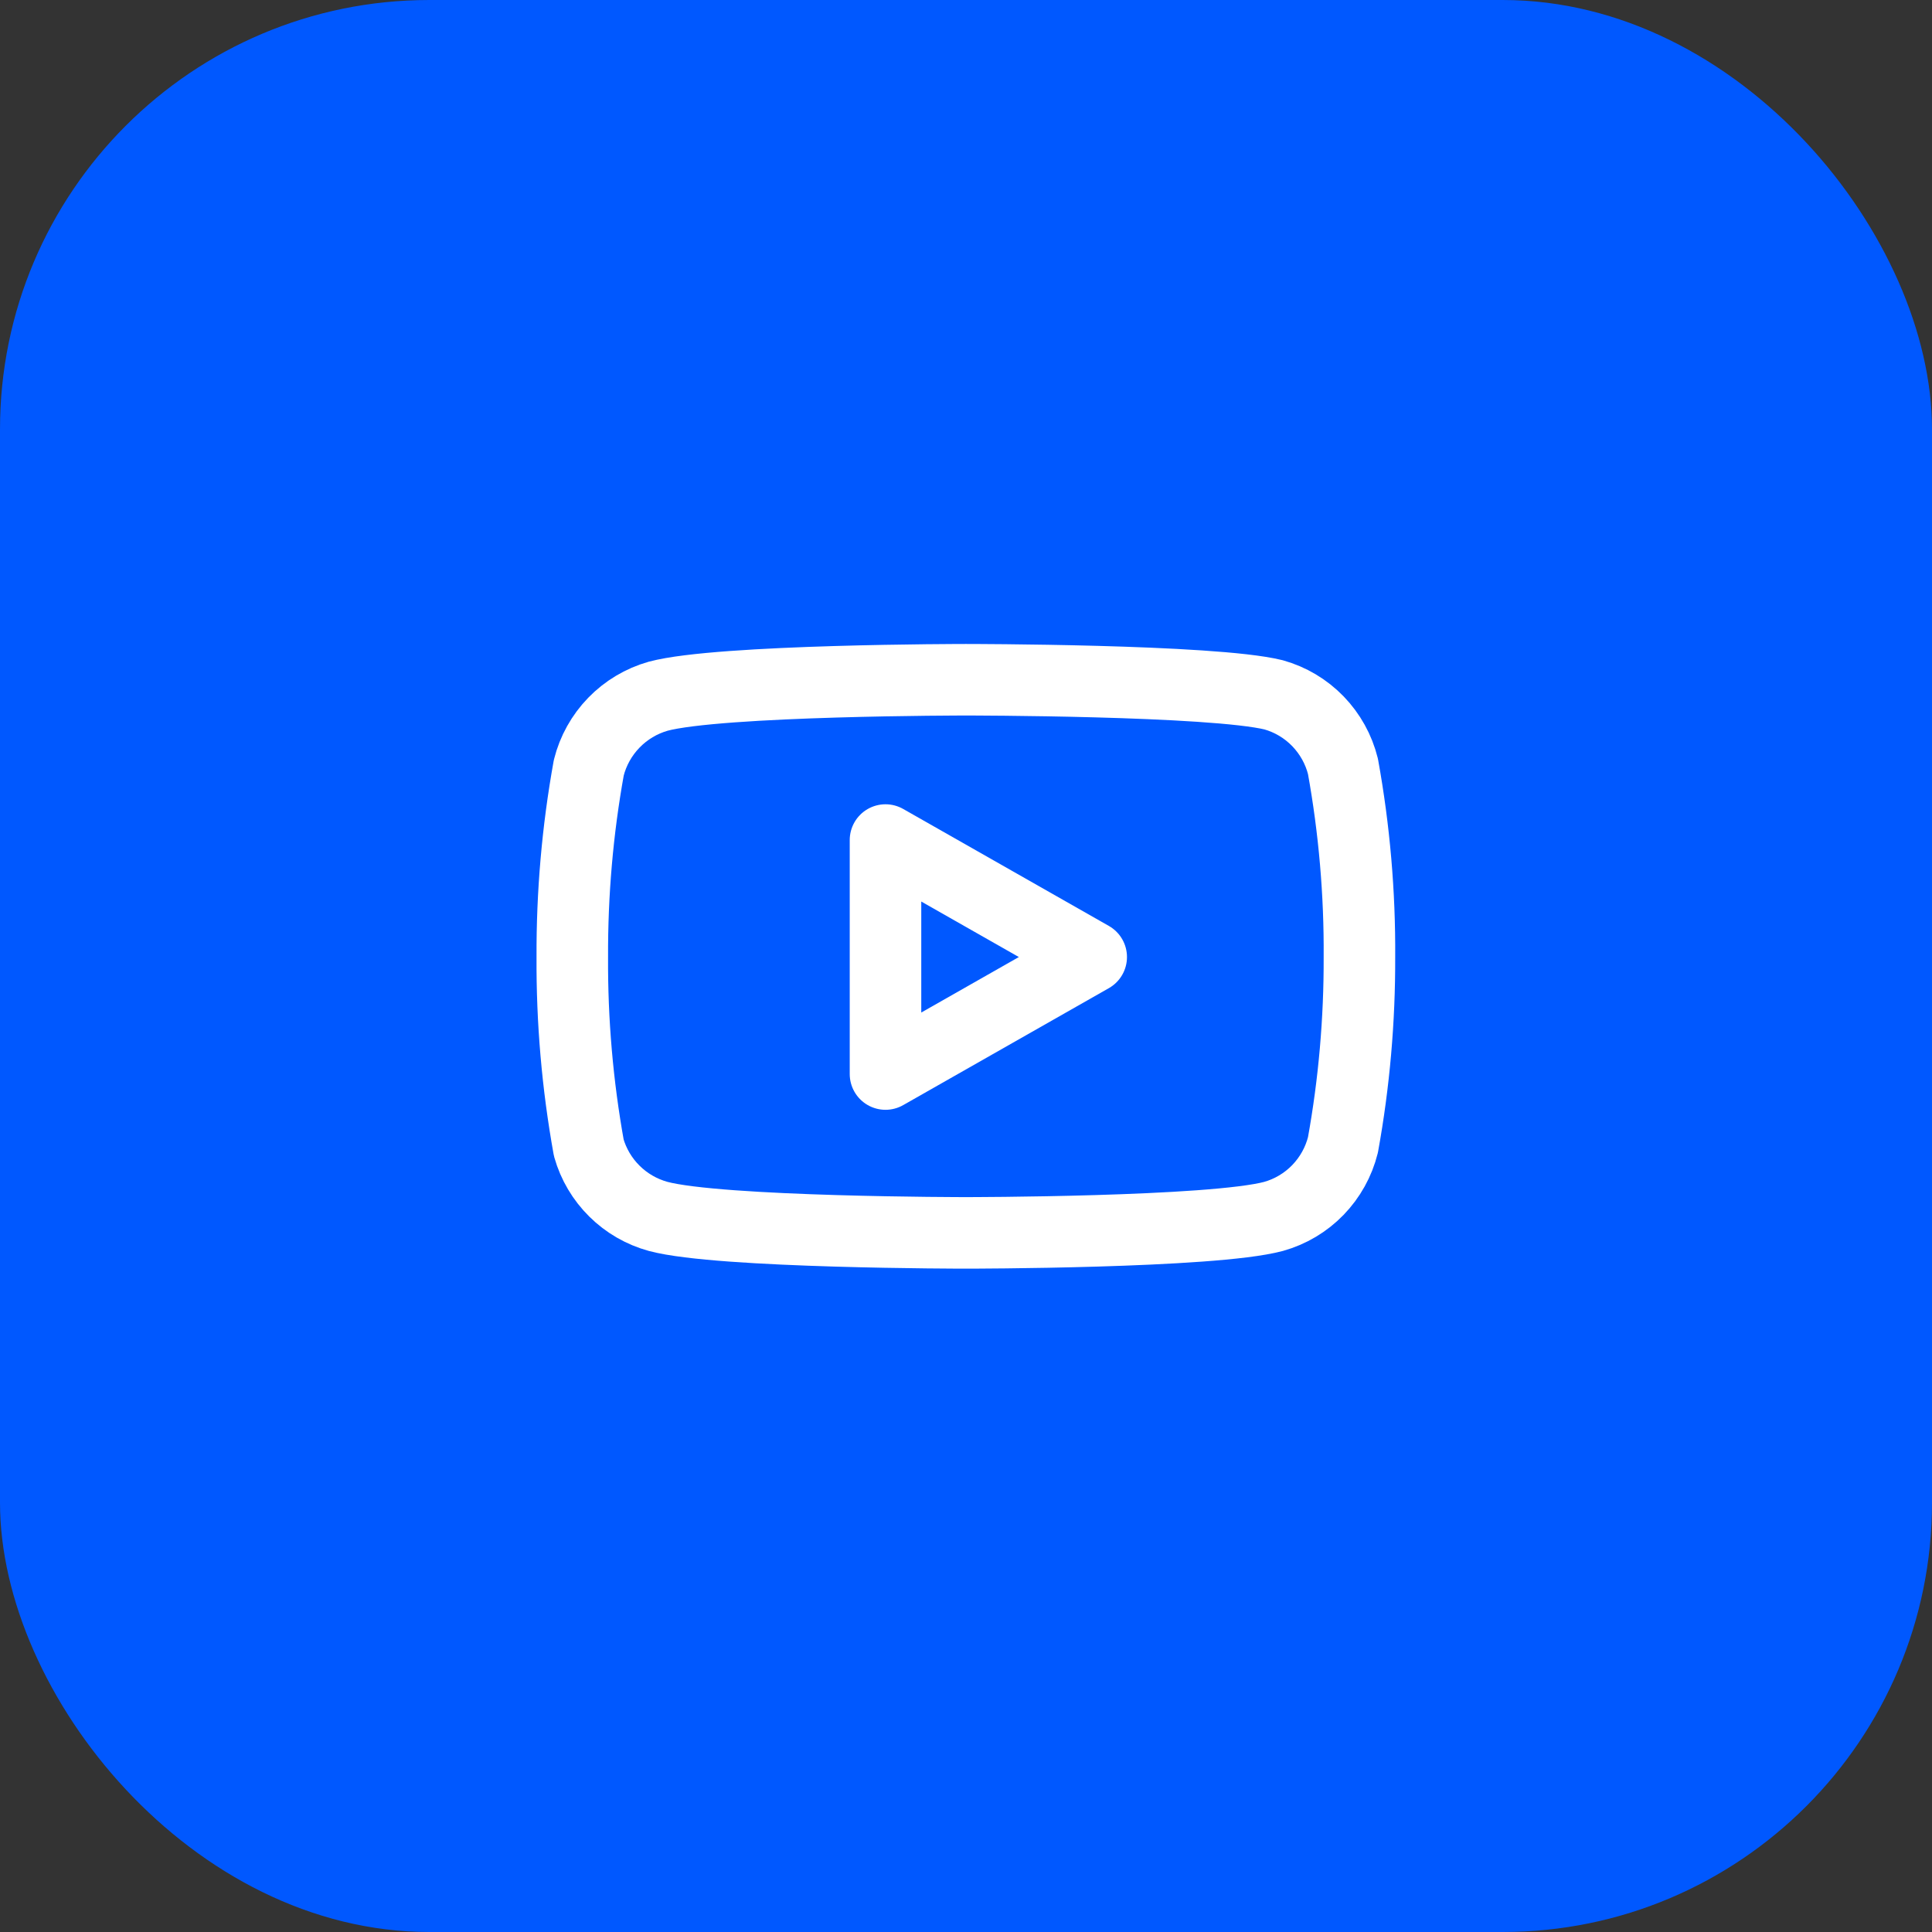
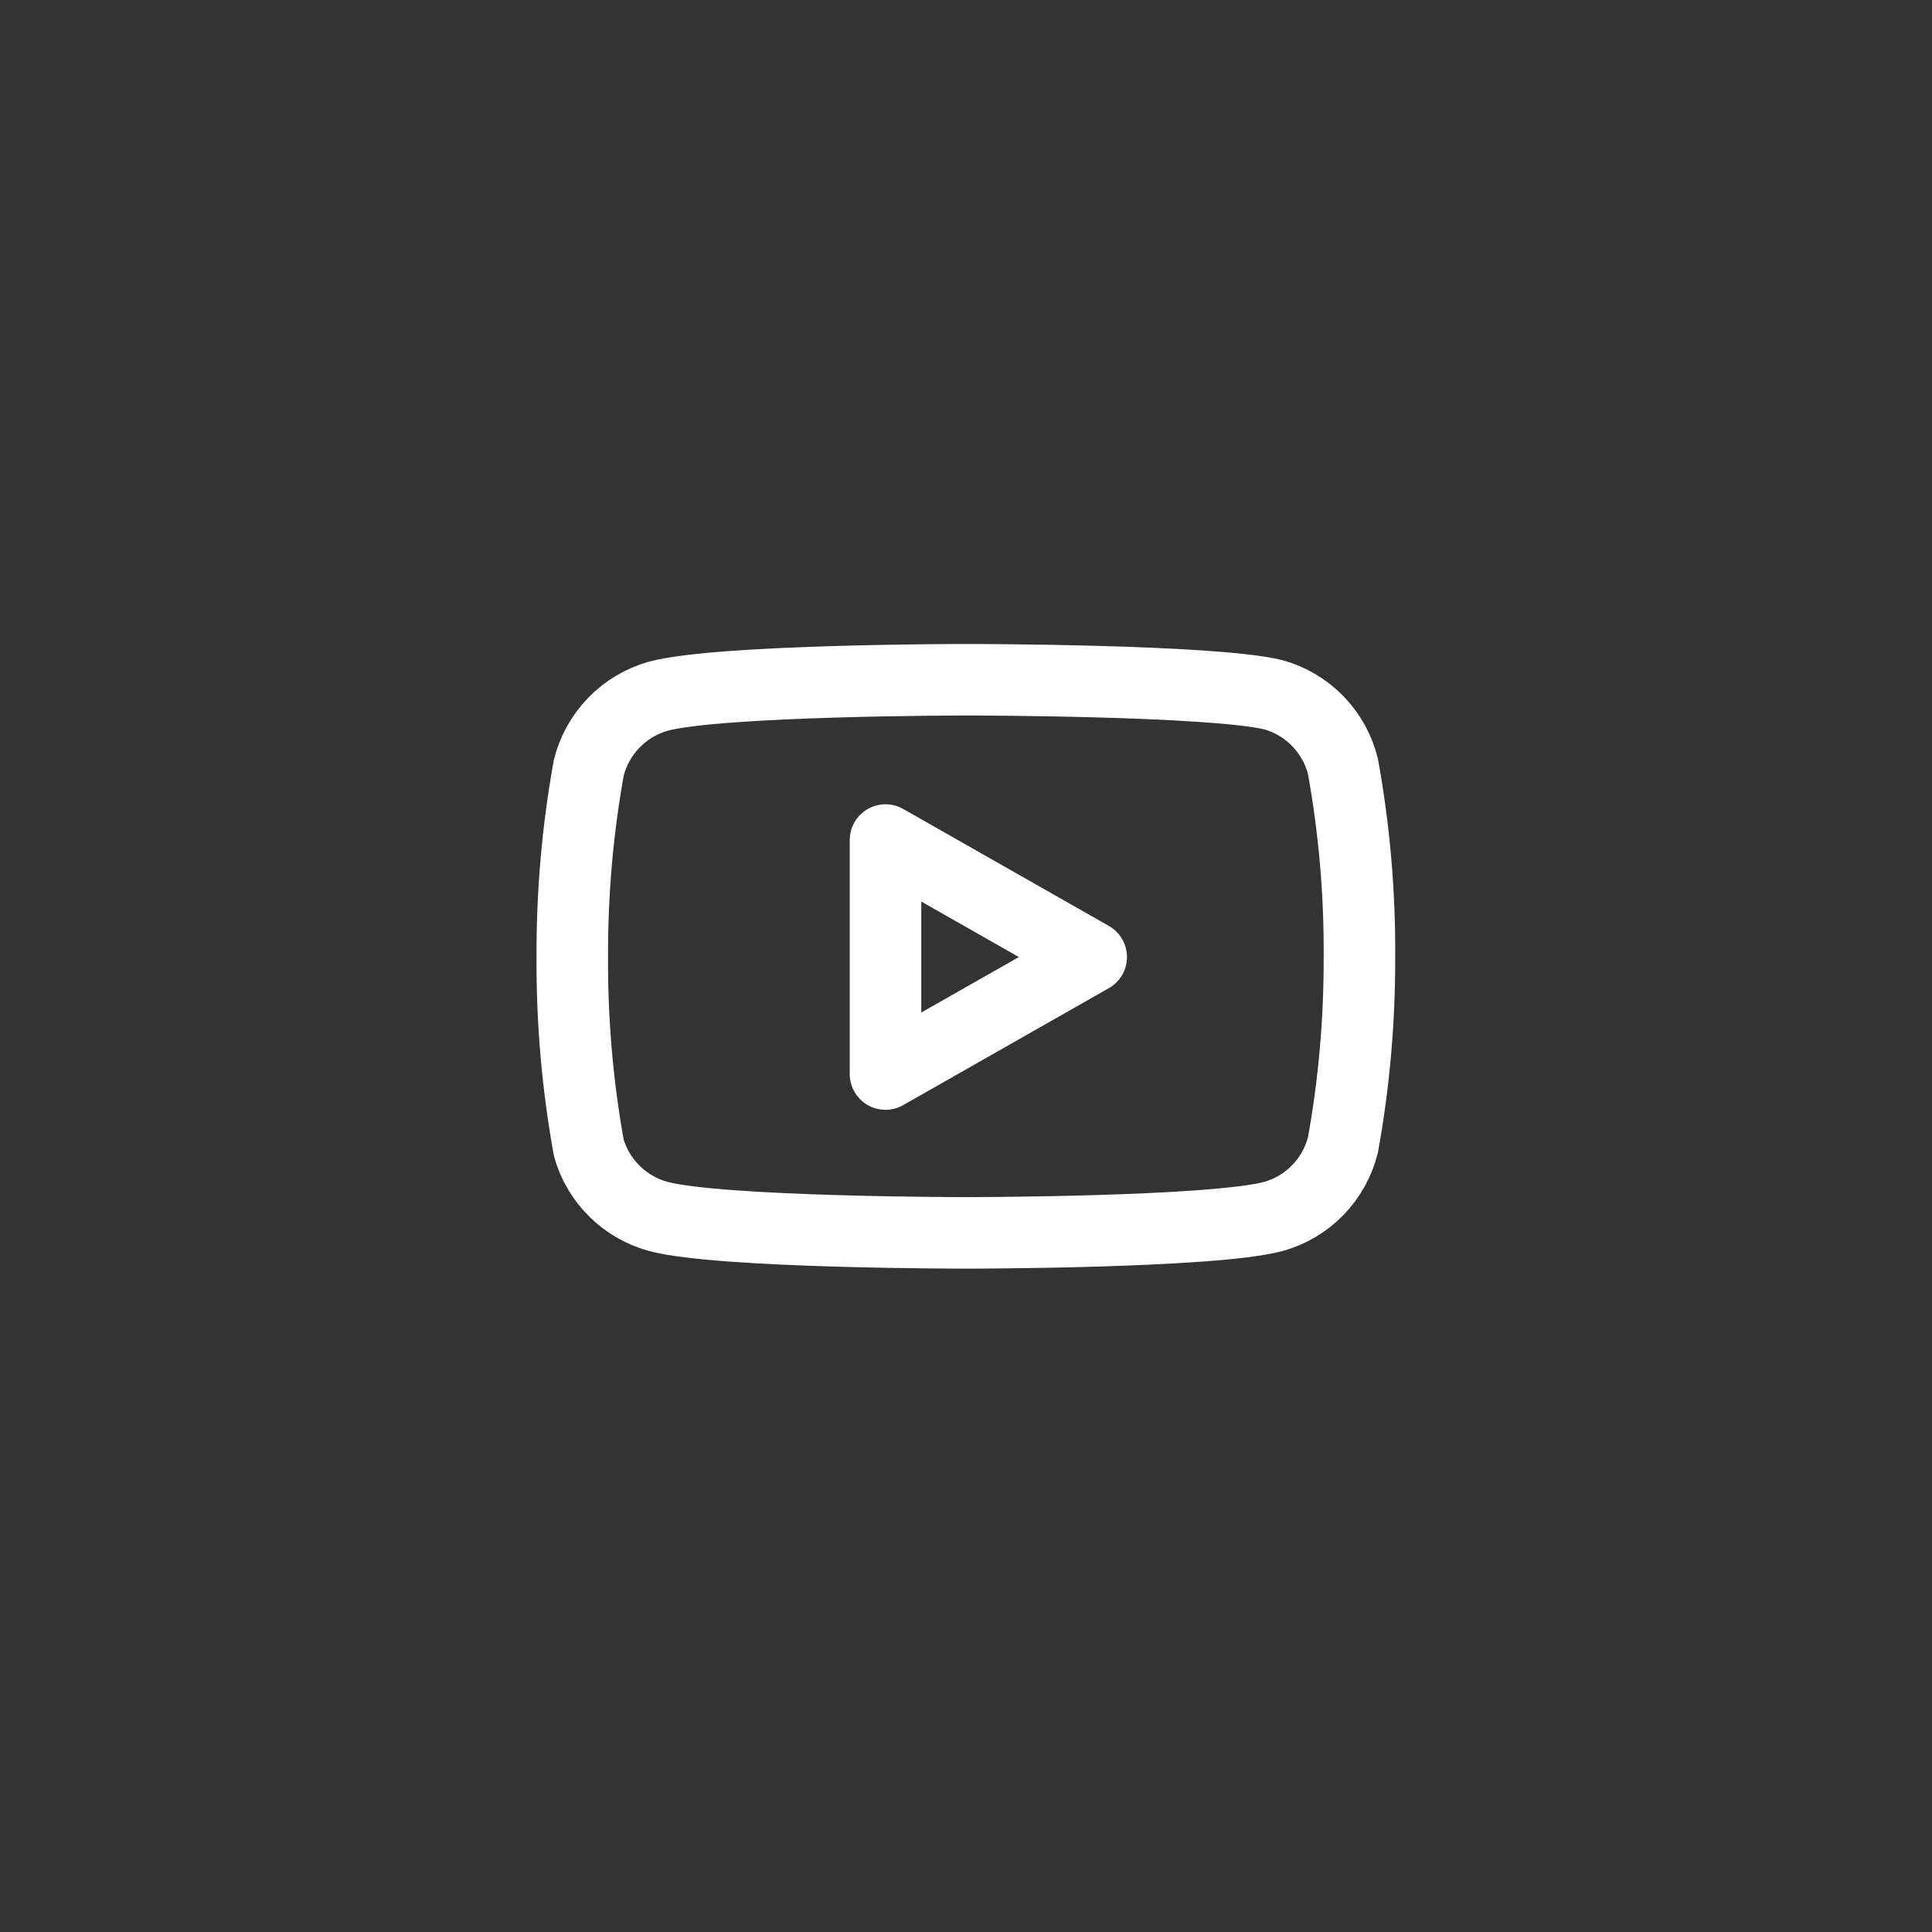
<svg xmlns="http://www.w3.org/2000/svg" width="36" height="36" viewBox="0 0 36 36" fill="none">
  <rect x="0" y="0" width="36" height="36" fill="#333333" stroke="none" />
-   <rect width="36" height="36" rx="8" fill="#0058FF" />
  <path d="M25.024 14.28C24.945 13.963 24.784 13.674 24.557 13.439C24.33 13.205 24.045 13.035 23.731 12.947C22.584 12.666 17.998 12.666 17.998 12.666C17.998 12.666 13.411 12.666 12.264 12.973C11.951 13.062 11.666 13.232 11.439 13.466C11.212 13.7 11.05 13.99 10.971 14.306C10.761 15.47 10.659 16.651 10.664 17.833C10.657 19.024 10.76 20.214 10.971 21.387C11.058 21.693 11.223 21.972 11.45 22.196C11.676 22.42 11.957 22.582 12.264 22.666C13.411 22.973 17.998 22.973 17.998 22.973C17.998 22.973 22.584 22.973 23.731 22.666C24.045 22.578 24.33 22.408 24.557 22.174C24.784 21.939 24.945 21.65 25.024 21.333C25.233 20.178 25.335 19.007 25.331 17.833C25.339 16.642 25.236 15.452 25.024 14.28V14.28Z" stroke="white" stroke-width="1.333" stroke-linecap="round" stroke-linejoin="round" />
  <path d="M16.5 20.013L20.333 17.833L16.5 15.653V20.013Z" stroke="white" stroke-width="1.333" stroke-linecap="round" stroke-linejoin="round" />
</svg>